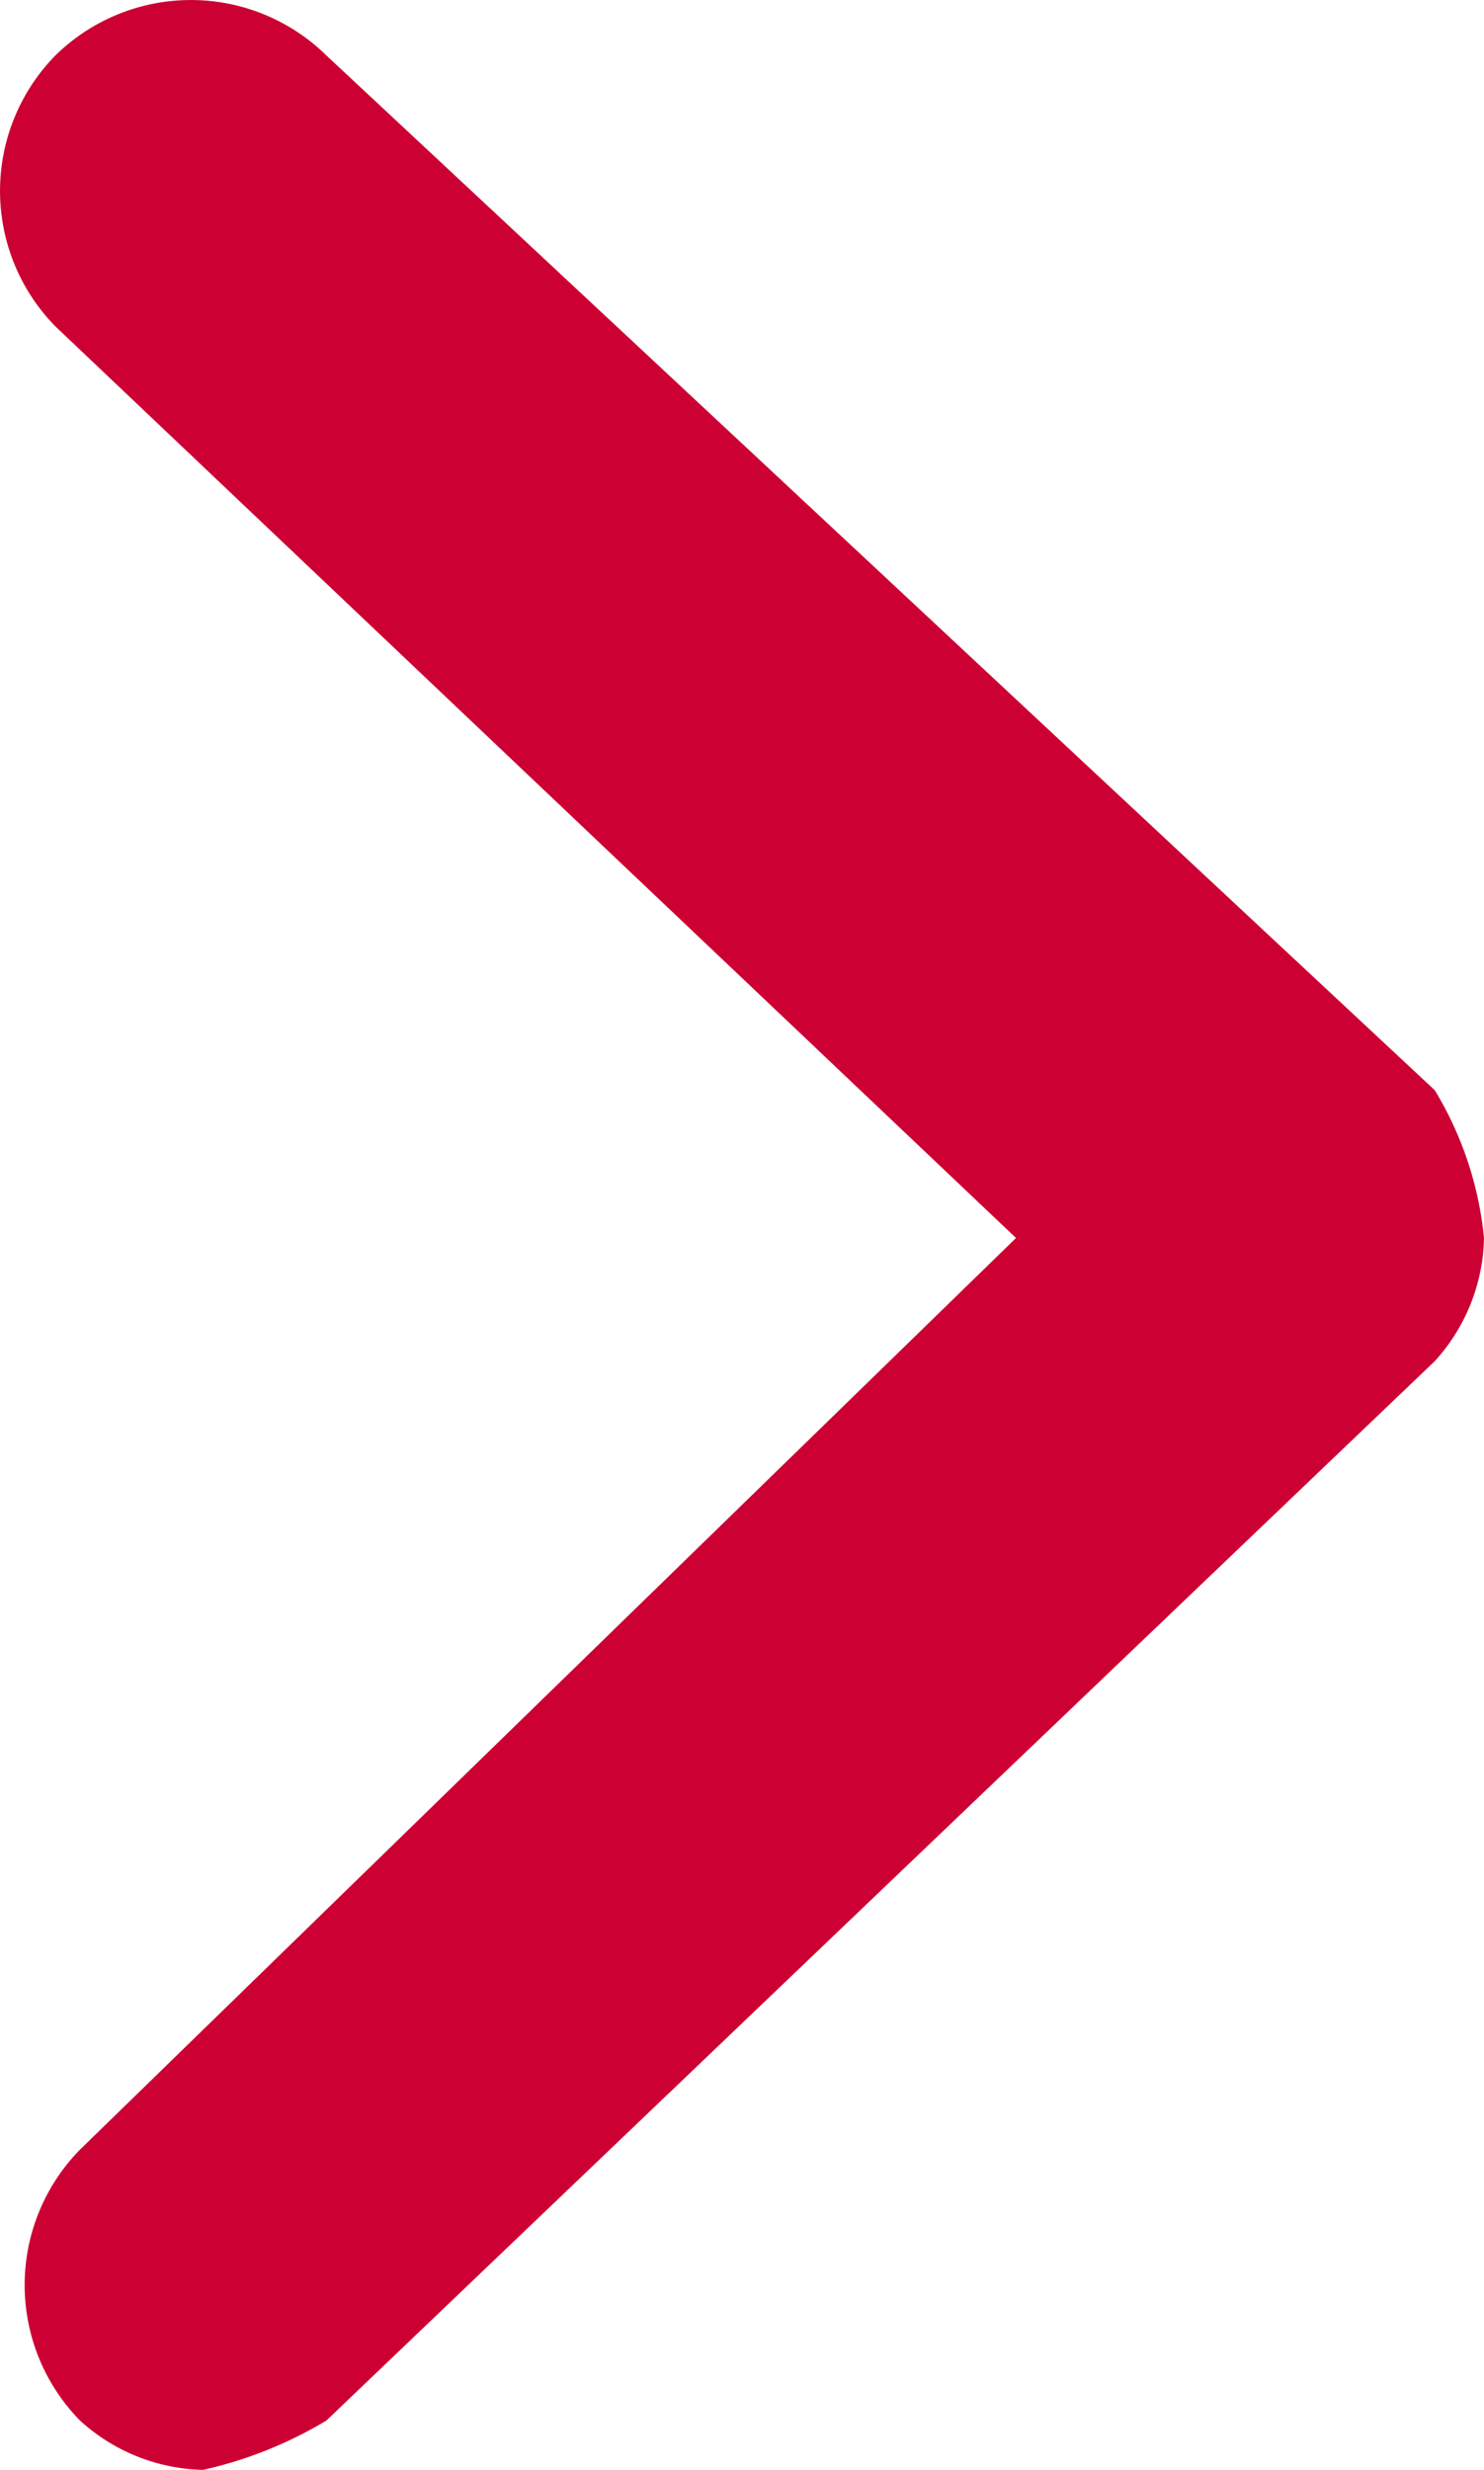
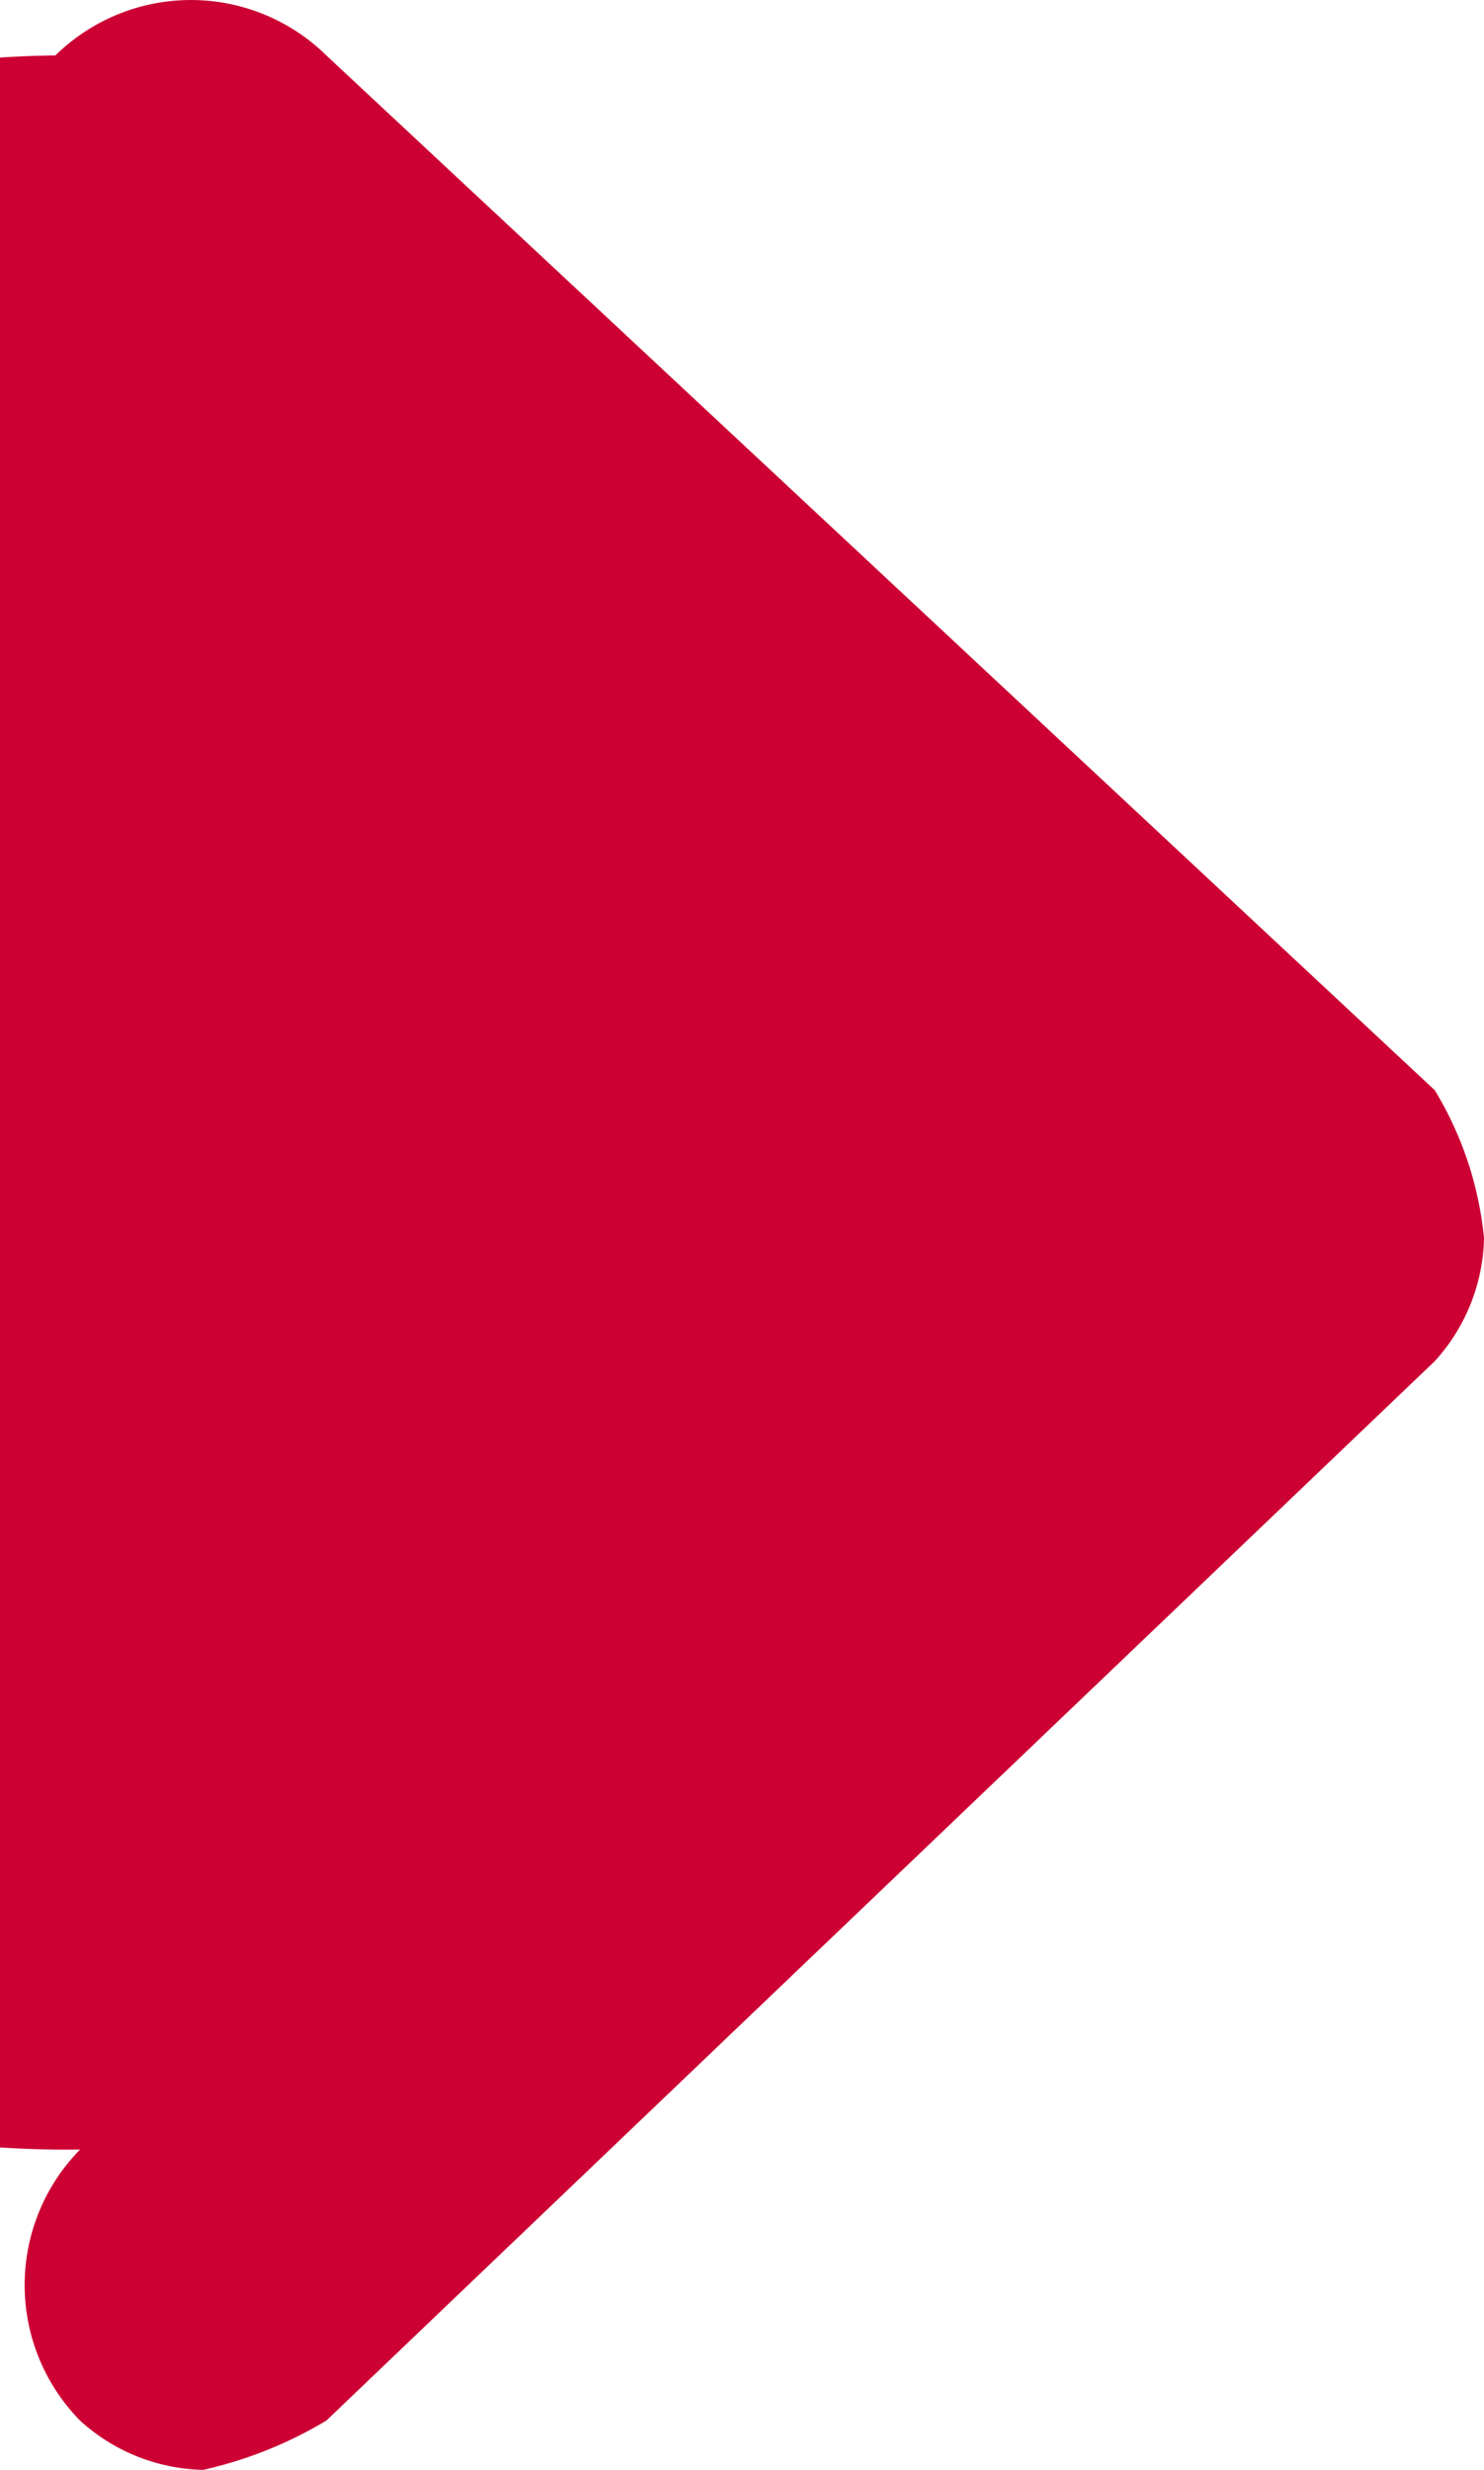
<svg xmlns="http://www.w3.org/2000/svg" id="KBSP-web_ikony_sipka-mala" width="6.025" height="10.025" viewBox="0 0 6.025 10.025">
-   <path id="KBSP-web_ikony_sipka-mala-2" data-name="KBSP-web_ikony_sipka-mala" d="M.8,10a.764.764,0,0,1-.5-.2.785.785,0,0,1,0-1.1L4.1,5,.2,1.3A.785.785,0,0,1,.2.2.785.785,0,0,1,1.3.2L5.8,4.4A1.421,1.421,0,0,1,6,5a.764.764,0,0,1-.2.5L1.3,9.8A1.69,1.69,0,0,1,.8,10Z" transform="translate(0.025 0.025)" fill="#c03" />
+   <path id="KBSP-web_ikony_sipka-mala-2" data-name="KBSP-web_ikony_sipka-mala" d="M.8,10a.764.764,0,0,1-.5-.2.785.785,0,0,1,0-1.1A.785.785,0,0,1,.2.2.785.785,0,0,1,1.3.2L5.8,4.4A1.421,1.421,0,0,1,6,5a.764.764,0,0,1-.2.5L1.3,9.8A1.69,1.69,0,0,1,.8,10Z" transform="translate(0.025 0.025)" fill="#c03" />
</svg>